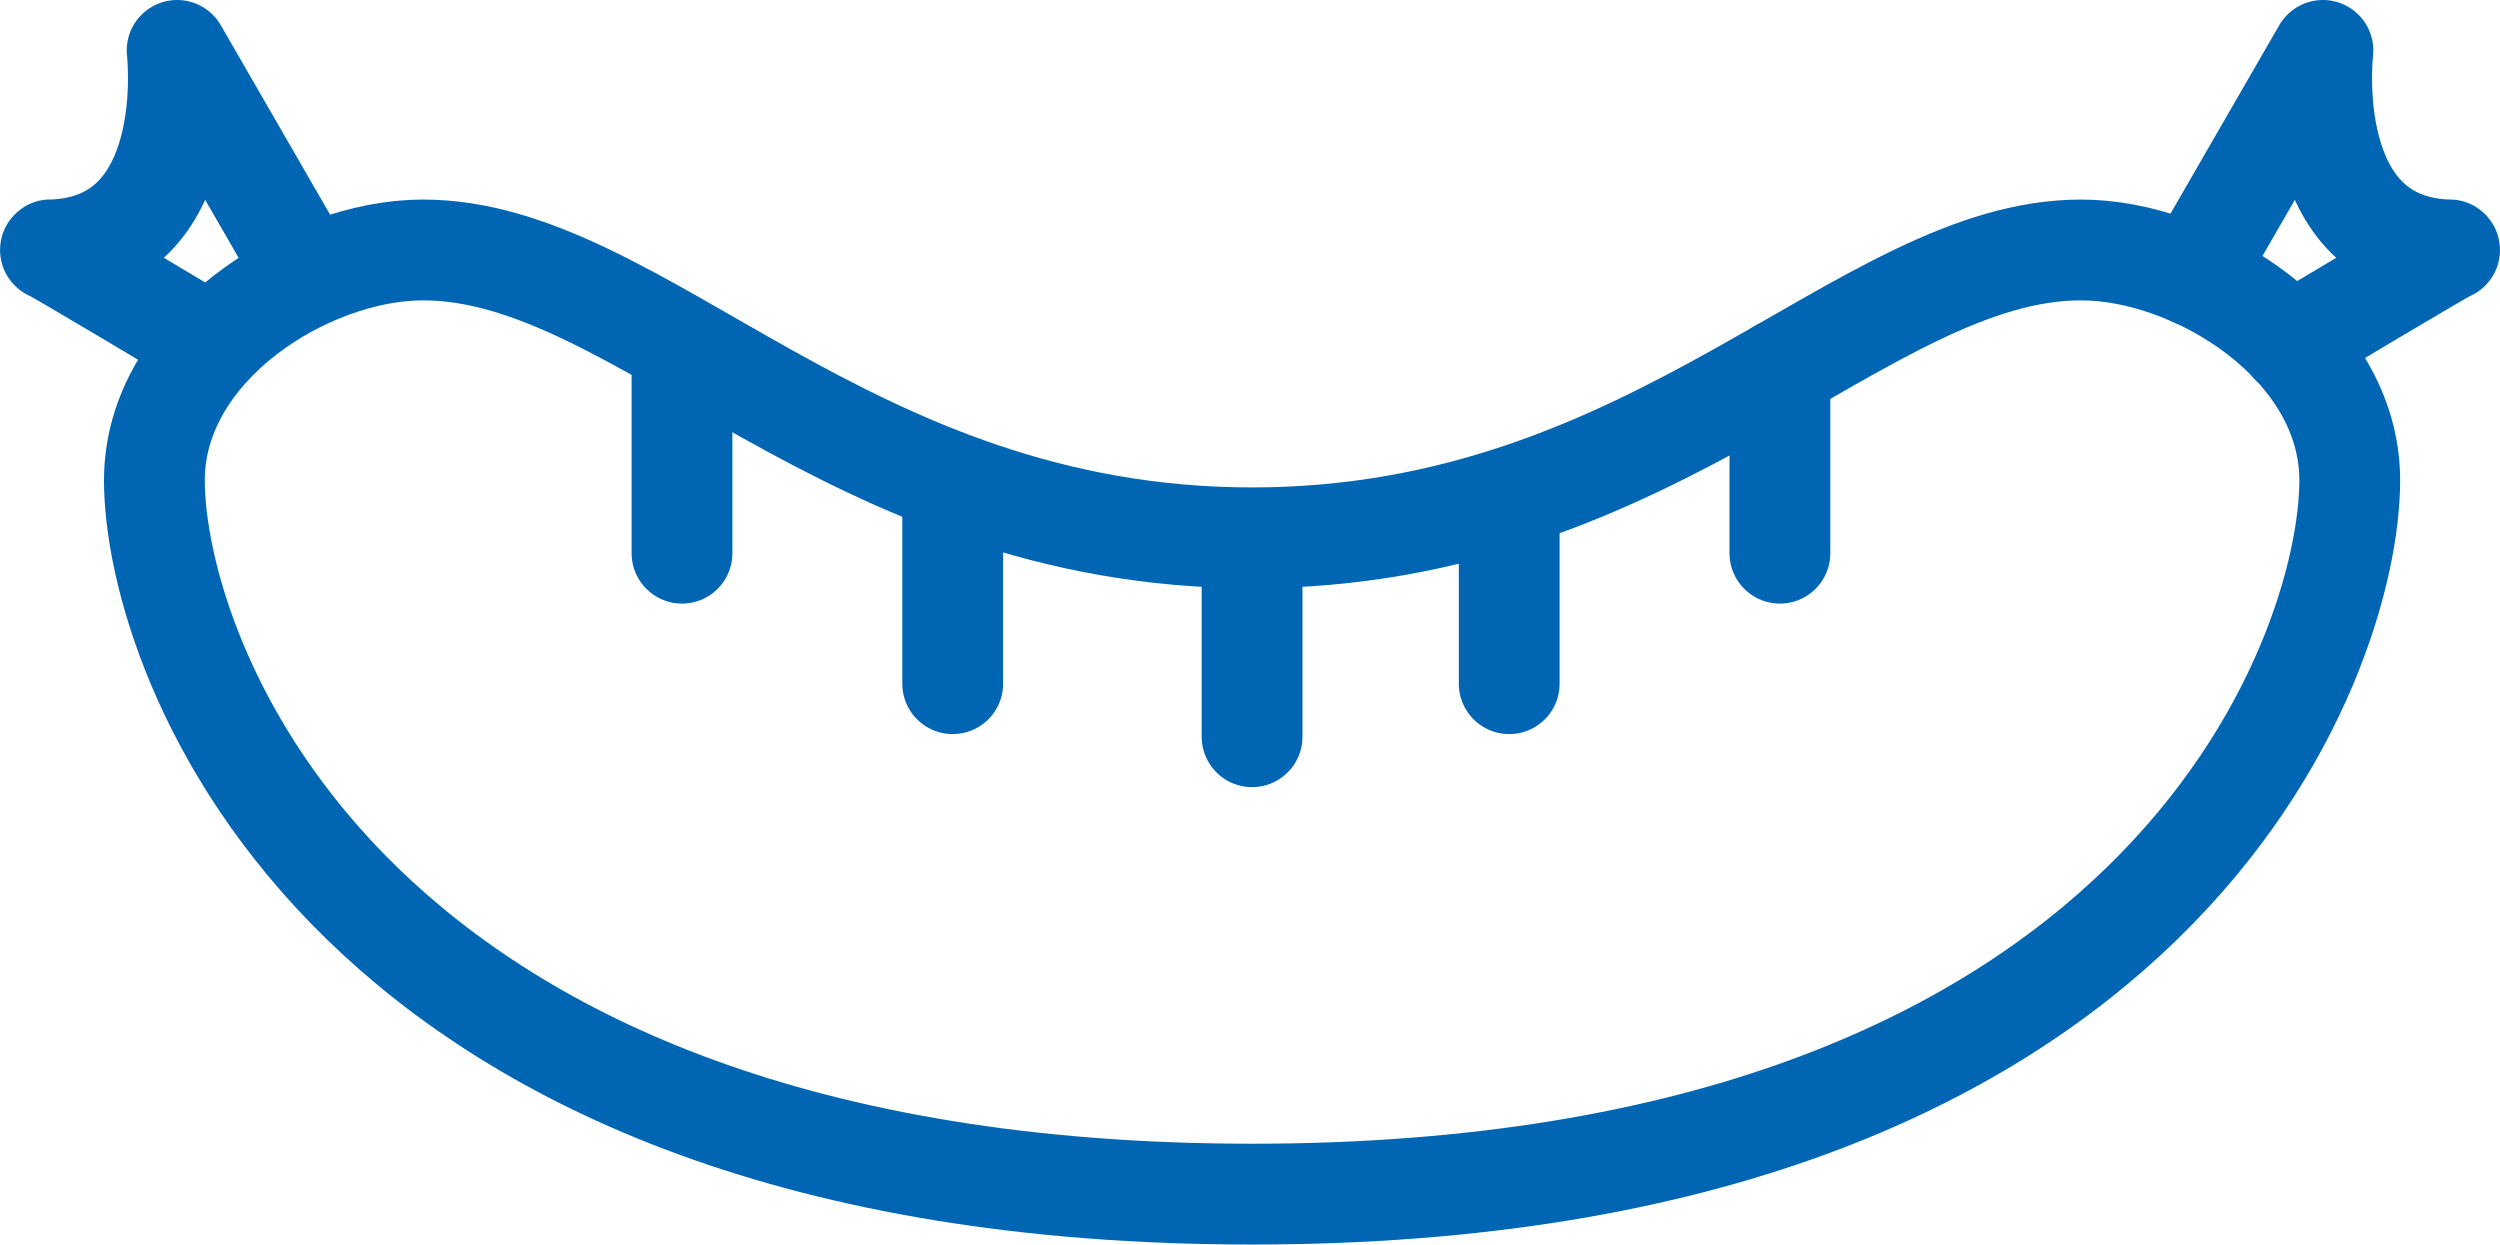
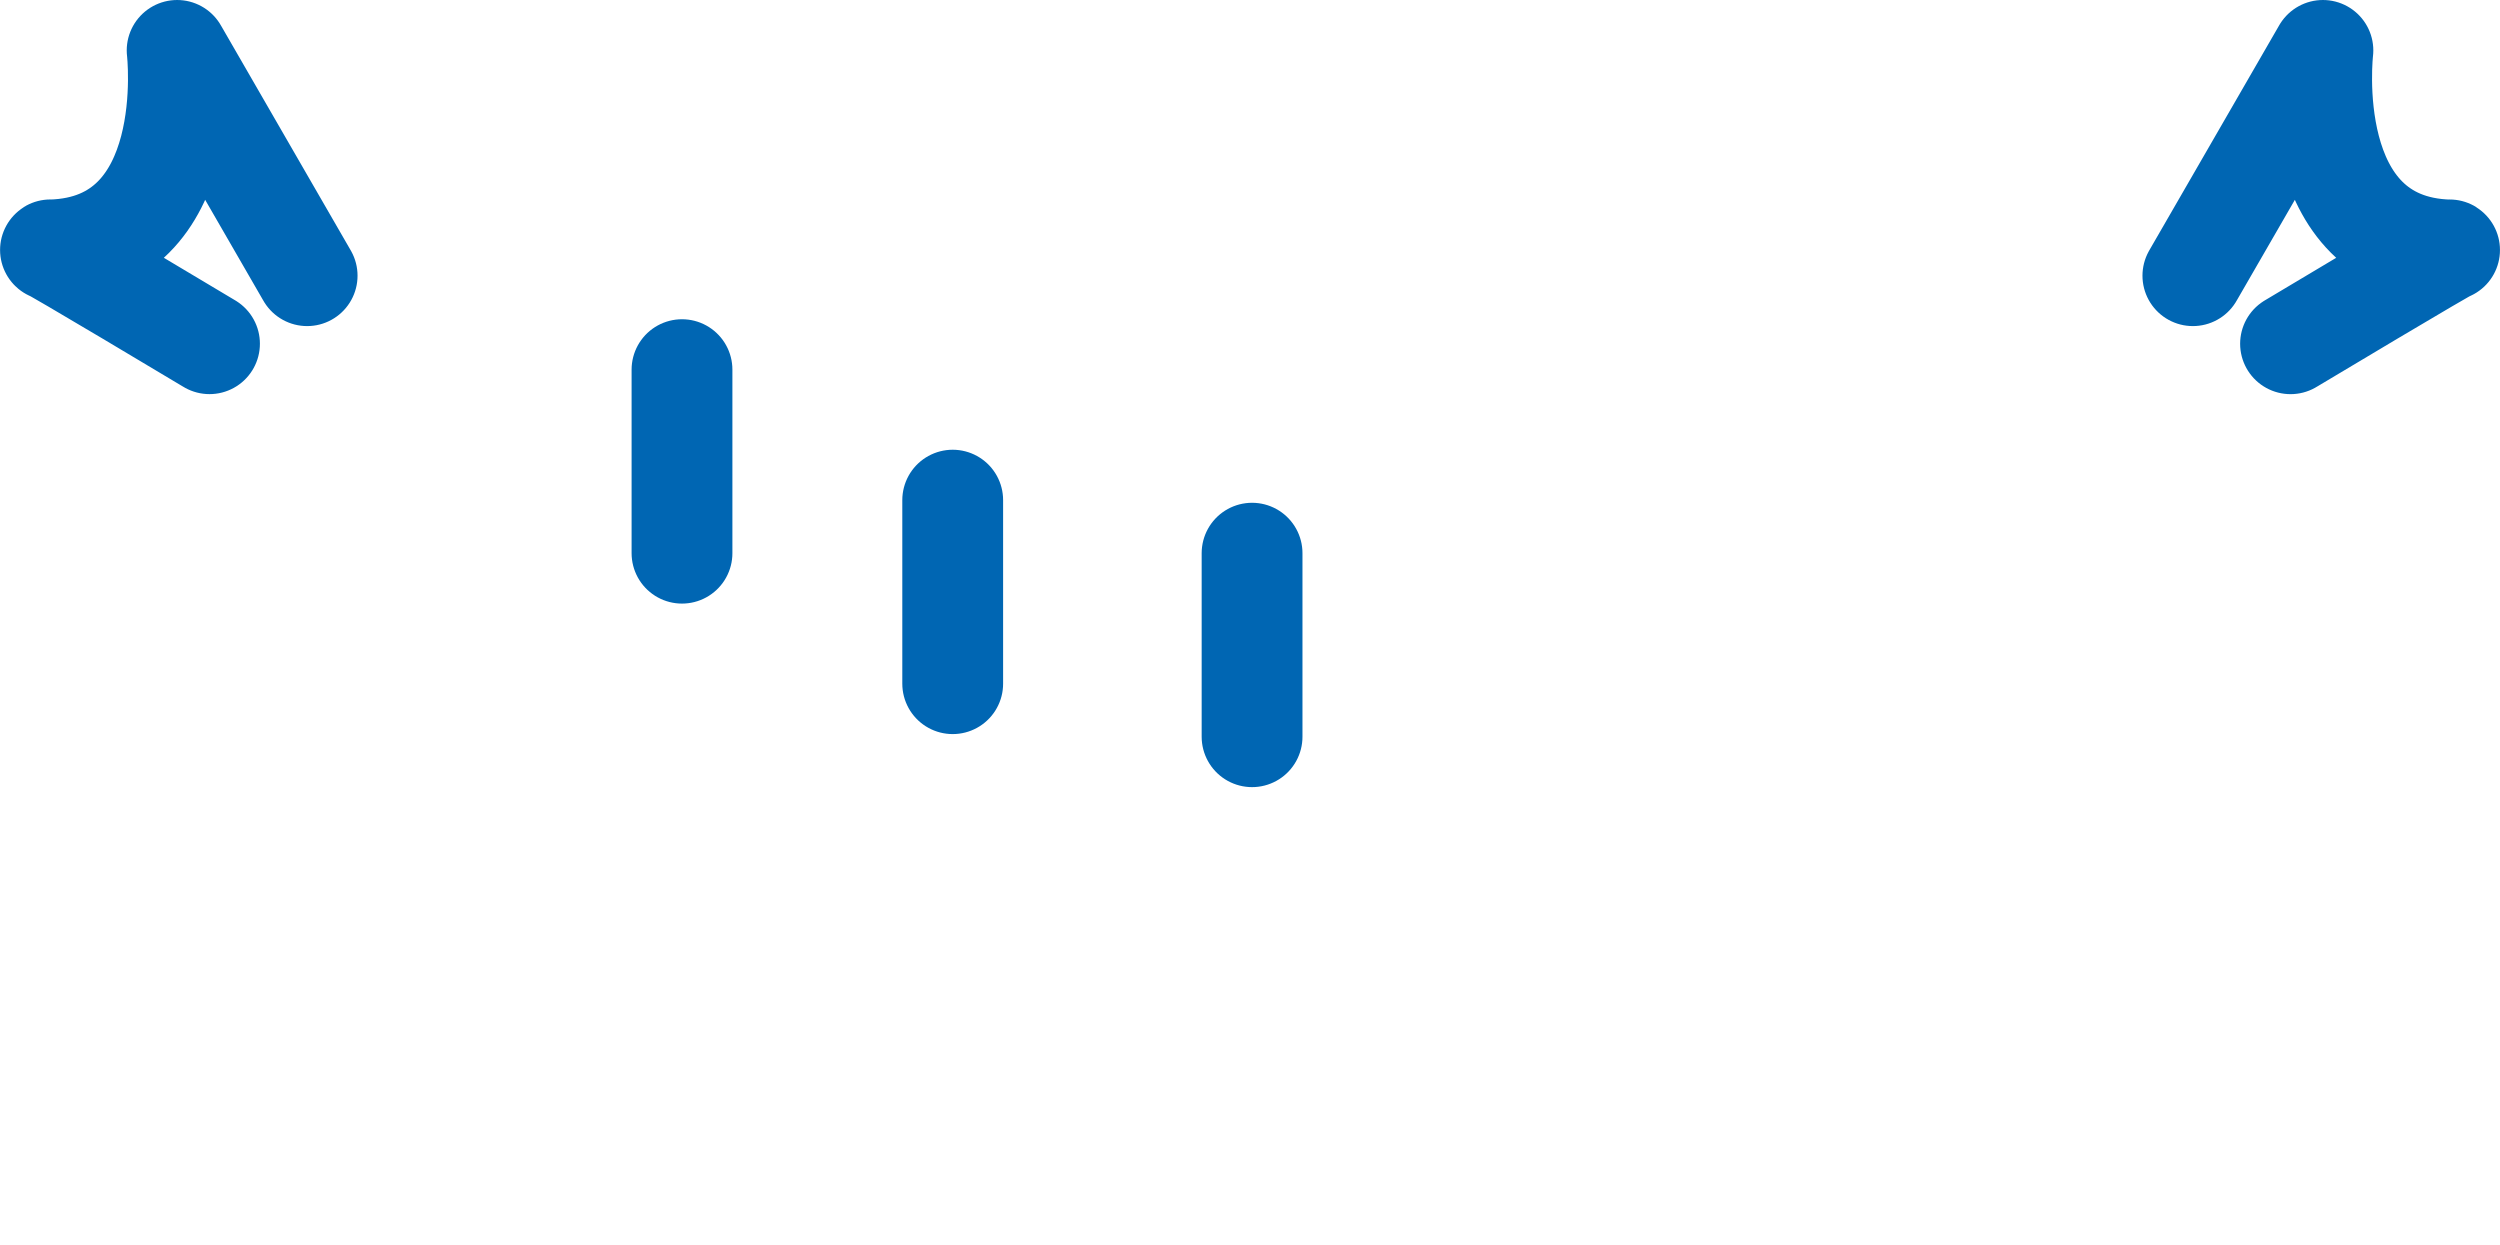
<svg xmlns="http://www.w3.org/2000/svg" width="248" height="123.458" viewBox="0 0 248 123.458">
  <g id="Gruppe_275" data-name="Gruppe 275" transform="translate(-1399.246 -2014.804)">
-     <path id="Pfad_231" data-name="Pfad 231" d="M114.93,103.429c-90.233,0-108.89-53.3-108.89-70.817,0-13.324,15.229-22.844,26.651-22.844,21.7,0,41.883,28.556,82.239,28.556S175.468,9.768,197.169,9.768c11.422,0,26.651,9.519,26.651,22.844C223.82,50.127,205.163,103.429,114.93,103.429Z" transform="translate(1408.521 2029.832)" fill="none" stroke="#0066b3" stroke-linecap="round" stroke-linejoin="round" stroke-width="10" />
-     <line id="Linie_109" data-name="Linie 109" y2="18.207" transform="translate(1575.813 2051.473)" fill="none" stroke="#0066b3" stroke-linecap="round" stroke-linejoin="round" stroke-width="10" />
-     <line id="Linie_110" data-name="Linie 110" y2="18.207" transform="translate(1548.96 2064.418)" fill="none" stroke="#0066b3" stroke-linecap="round" stroke-linejoin="round" stroke-width="10" />
    <line id="Linie_111" data-name="Linie 111" y2="18.207" transform="translate(1466.9 2051.473)" fill="none" stroke="#0066b3" stroke-linecap="round" stroke-linejoin="round" stroke-width="10" />
    <line id="Linie_112" data-name="Linie 112" y2="18.207" transform="translate(1493.754 2064.418)" fill="none" stroke="#0066b3" stroke-linecap="round" stroke-linejoin="round" stroke-width="10" />
    <line id="Linie_113" data-name="Linie 113" y2="18.207" transform="translate(1523.451 2069.68)" fill="none" stroke="#0066b3" stroke-linecap="round" stroke-linejoin="round" stroke-width="10" />
    <path id="Pfad_232" data-name="Pfad 232" d="M85.551,24.332l12.9-22.348s-2.284,19.418,12.564,19.8c.382-.379-15.776,9.3-15.776,9.3" transform="translate(1531.228 2017.82)" fill="none" stroke="#0066b3" stroke-linecap="round" stroke-linejoin="round" stroke-width="10" />
    <path id="Pfad_233" data-name="Pfad 233" d="M27.452,24.332,14.555,1.984S16.839,21.4,1.991,21.781c-.381-.379,15.776,9.3,15.776,9.3" transform="translate(1402.262 2017.82)" fill="none" stroke="#0066b3" stroke-linecap="round" stroke-linejoin="round" stroke-width="10" />
  </g>
</svg>